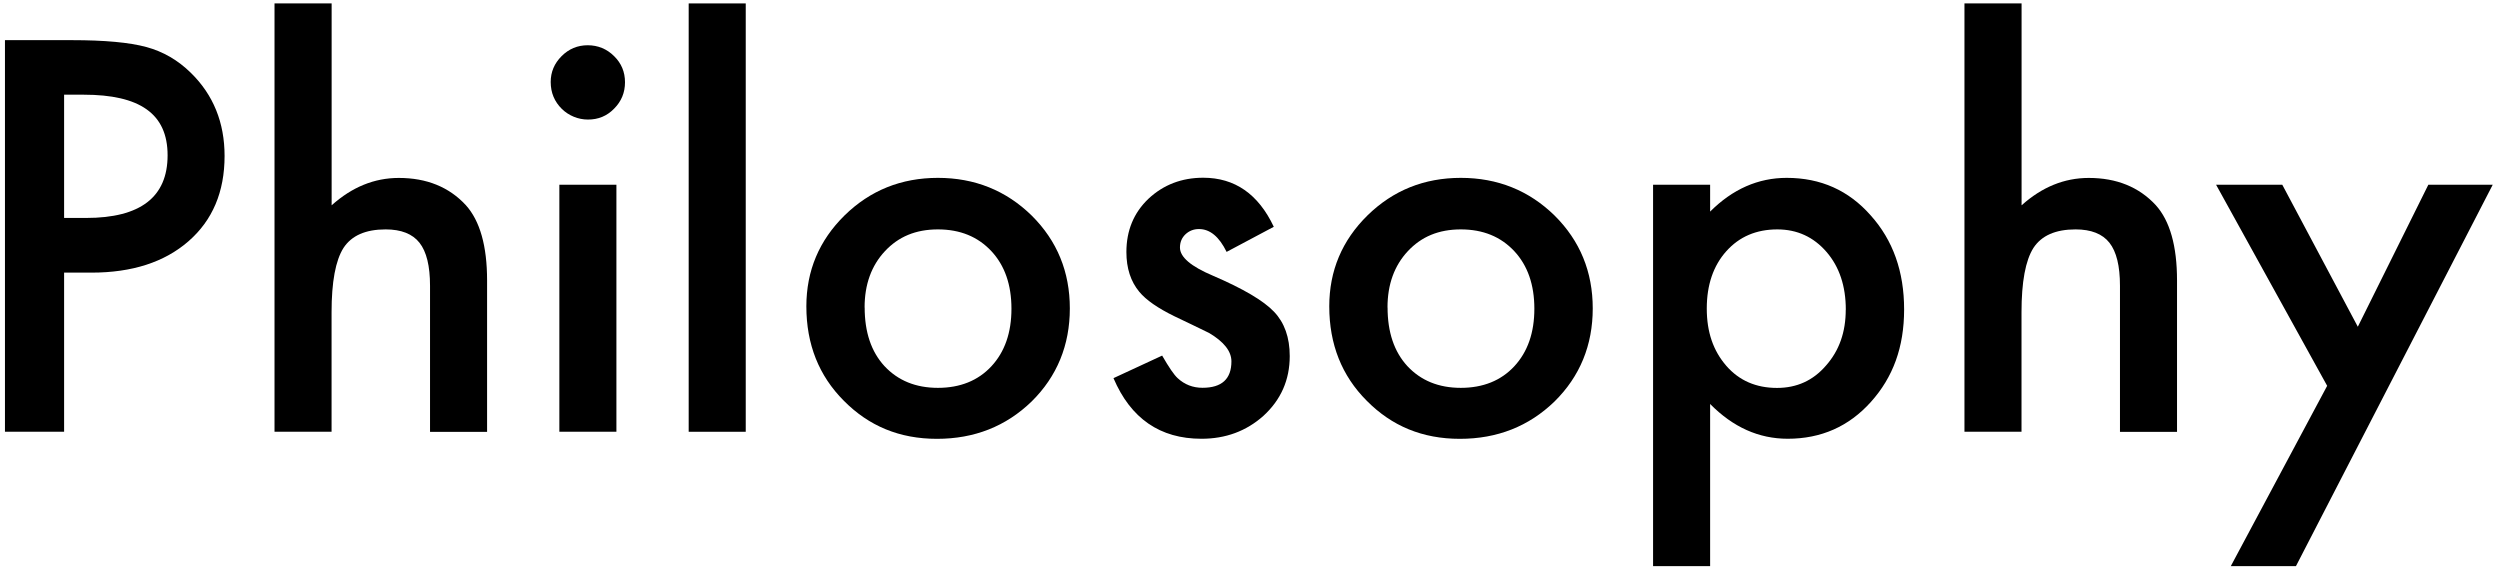
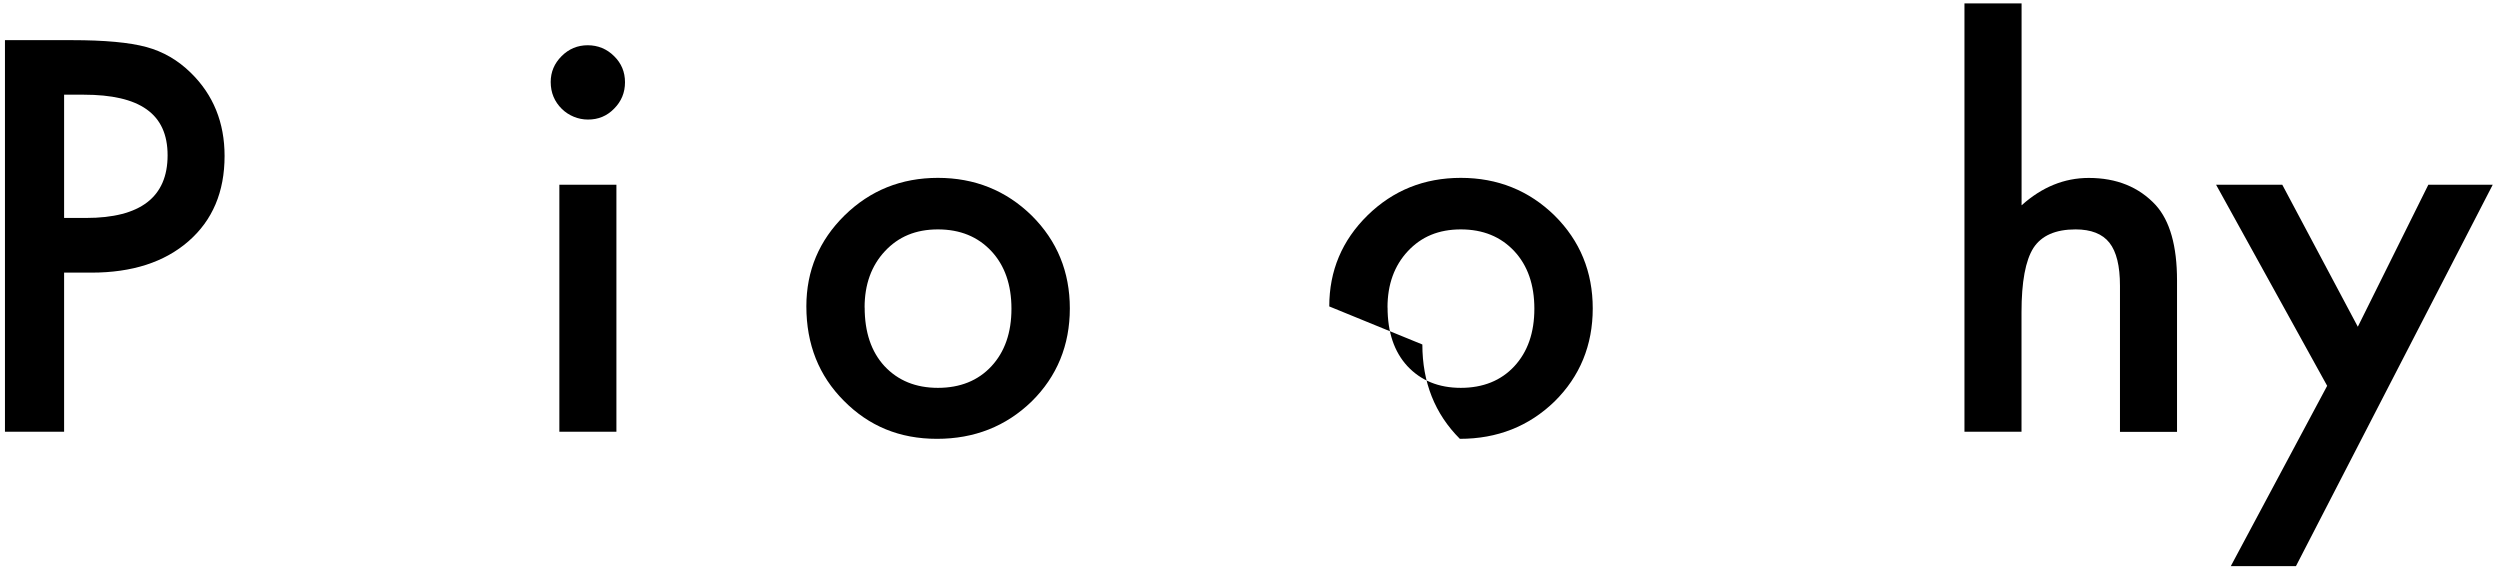
<svg xmlns="http://www.w3.org/2000/svg" height="82" viewBox="0 0 358 82" width="358">
  <path d="m9.18 39.05v22.77h-8.47v-56.07h9.59c4.7 0 8.24.33 10.64.98 2.42.65 4.55 1.89 6.39 3.7 3.22 3.15 4.83 7.12 4.83 11.91 0 5.13-1.72 9.2-5.16 12.2s-8.07 4.5-13.91 4.5h-3.92zm0-7.84h3.16c7.77 0 11.66-2.99 11.66-8.97s-4.01-8.68-12.02-8.68h-2.8z" />
-   <path d="m39.32.49h8.17v28.91c2.91-2.61 6.11-3.92 9.62-3.92 3.99 0 7.19 1.3 9.59 3.89 2.03 2.25 3.05 5.85 3.05 10.79v21.68h-8.17v-20.92c0-2.83-.5-4.88-1.51-6.16-1-1.27-2.62-1.91-4.85-1.91-2.86 0-4.87.88-6.03 2.65-1.14 1.79-1.71 4.87-1.71 9.22v17.1h-8.17v-61.33z" />
  <path d="m78.86 11.74c0-1.43.52-2.66 1.56-3.7s2.29-1.56 3.74-1.56 2.74.52 3.78 1.56c1.04 1.02 1.56 2.26 1.56 3.74s-.52 2.74-1.56 3.78c-1.02 1.05-2.28 1.57-3.76 1.56-1.37 0-2.72-.55-3.71-1.51-1.07-1.05-1.61-2.34-1.61-3.86zm9.41 14.71v35.37h-8.17v-35.37z" />
-   <path d="m106.79.49v61.34h-8.17v-61.34z" />
  <path d="m115.47 43.88c0-5.11 1.83-9.45 5.48-13.04 3.66-3.58 8.11-5.37 13.36-5.37s9.76 1.8 13.44 5.41c3.63 3.61 5.45 8.04 5.45 13.29s-1.83 9.74-5.48 13.33c-3.68 3.56-8.2 5.34-13.55 5.34s-9.74-1.82-13.33-5.45c-3.58-3.58-5.37-8.09-5.37-13.51zm8.35.15c0 3.54.94 6.33 2.83 8.39 1.94 2.08 4.49 3.12 7.66 3.12s5.75-1.03 7.66-3.09 2.87-4.81 2.87-8.24-.96-6.19-2.87-8.24c-1.94-2.08-4.49-3.12-7.66-3.12s-5.65 1.04-7.59 3.12-2.91 4.77-2.91 8.06z" />
-   <path d="m182.4 32.48-6.75 3.59c-1.07-2.18-2.38-3.27-3.96-3.27-.75 0-1.39.25-1.92.74-.53.5-.8 1.13-.8 1.91 0 1.36 1.57 2.7 4.72 4.03 4.33 1.86 7.25 3.58 8.75 5.16 1.5 1.57 2.25 3.69 2.25 6.35 0 3.41-1.26 6.27-3.78 8.57-2.45 2.18-5.4 3.27-8.86 3.27-5.93 0-10.13-2.89-12.6-8.68l6.97-3.23c.97 1.69 1.71 2.77 2.22 3.23.99.92 2.18 1.38 3.56 1.38 2.76 0 4.14-1.26 4.14-3.78 0-1.45-1.07-2.81-3.2-4.07-.82-.41-1.65-.81-2.47-1.2s-1.66-.79-2.51-1.2c-2.37-1.16-4.04-2.32-5.01-3.49-1.23-1.48-1.85-3.38-1.85-5.7 0-3.07 1.05-5.62 3.16-7.63 2.15-2.01 4.77-3.01 7.84-3.01 4.53 0 7.89 2.34 10.1 7.01z" />
-   <path d="m190.35 43.88c0-5.11 1.83-9.45 5.48-13.04 3.66-3.58 8.11-5.37 13.36-5.37s9.76 1.8 13.44 5.41c3.63 3.61 5.45 8.04 5.45 13.29s-1.83 9.74-5.48 13.33c-3.68 3.56-8.2 5.34-13.55 5.34s-9.74-1.82-13.33-5.45c-3.58-3.58-5.37-8.09-5.37-13.51zm8.35.15c0 3.54.94 6.33 2.83 8.39 1.94 2.08 4.49 3.12 7.66 3.12s5.75-1.03 7.66-3.09 2.87-4.81 2.87-8.24-.96-6.19-2.87-8.24c-1.94-2.08-4.49-3.12-7.66-3.12s-5.65 1.04-7.59 3.12-2.91 4.77-2.91 8.06z" />
-   <path d="m244.89 81.07h-8.17v-54.62h8.17v3.85c3.22-3.22 6.88-4.83 10.97-4.83 4.87 0 8.87 1.79 12.02 5.37 3.2 3.56 4.79 8.05 4.79 13.47s-1.59 9.72-4.76 13.25c-3.15 3.51-7.12 5.27-11.91 5.27-4.14 0-7.84-1.66-11.11-4.98v23.2zm19.43-36.71c0-3.39-.92-6.15-2.76-8.28-1.86-2.15-4.21-3.23-7.05-3.23-3 0-5.44 1.04-7.3 3.12s-2.8 4.82-2.8 8.21.93 6.05 2.8 8.21c1.84 2.11 4.26 3.16 7.26 3.16 2.83 0 5.17-1.06 7.01-3.2 1.89-2.13 2.83-4.79 2.83-7.99z" />
+   <path d="m190.35 43.88c0-5.11 1.83-9.45 5.48-13.04 3.66-3.58 8.11-5.37 13.36-5.37s9.76 1.8 13.44 5.41c3.63 3.61 5.45 8.04 5.45 13.29s-1.83 9.74-5.48 13.33c-3.68 3.56-8.2 5.34-13.55 5.34c-3.58-3.58-5.37-8.09-5.37-13.51zm8.35.15c0 3.54.94 6.33 2.83 8.39 1.94 2.08 4.49 3.12 7.66 3.12s5.75-1.03 7.66-3.09 2.87-4.81 2.87-8.24-.96-6.19-2.87-8.24c-1.94-2.08-4.49-3.12-7.66-3.12s-5.65 1.04-7.59 3.12-2.91 4.77-2.91 8.06z" />
  <path d="m281.32.49h8.17v28.91c2.91-2.61 6.11-3.92 9.62-3.92 3.99 0 7.19 1.3 9.59 3.89 2.03 2.25 3.05 5.85 3.05 10.79v21.68h-8.17v-20.92c0-2.83-.5-4.88-1.51-6.16-1-1.27-2.62-1.91-4.85-1.91-2.86 0-4.87.88-6.03 2.65-1.14 1.79-1.71 4.87-1.71 9.22v17.1h-8.17v-61.33z" />
  <path d="m333.25 55.25-15.91-28.8h9.48l10.82 20.34 10.1-20.34h9.22l-28.18 54.62h-9.33z" />
</svg>